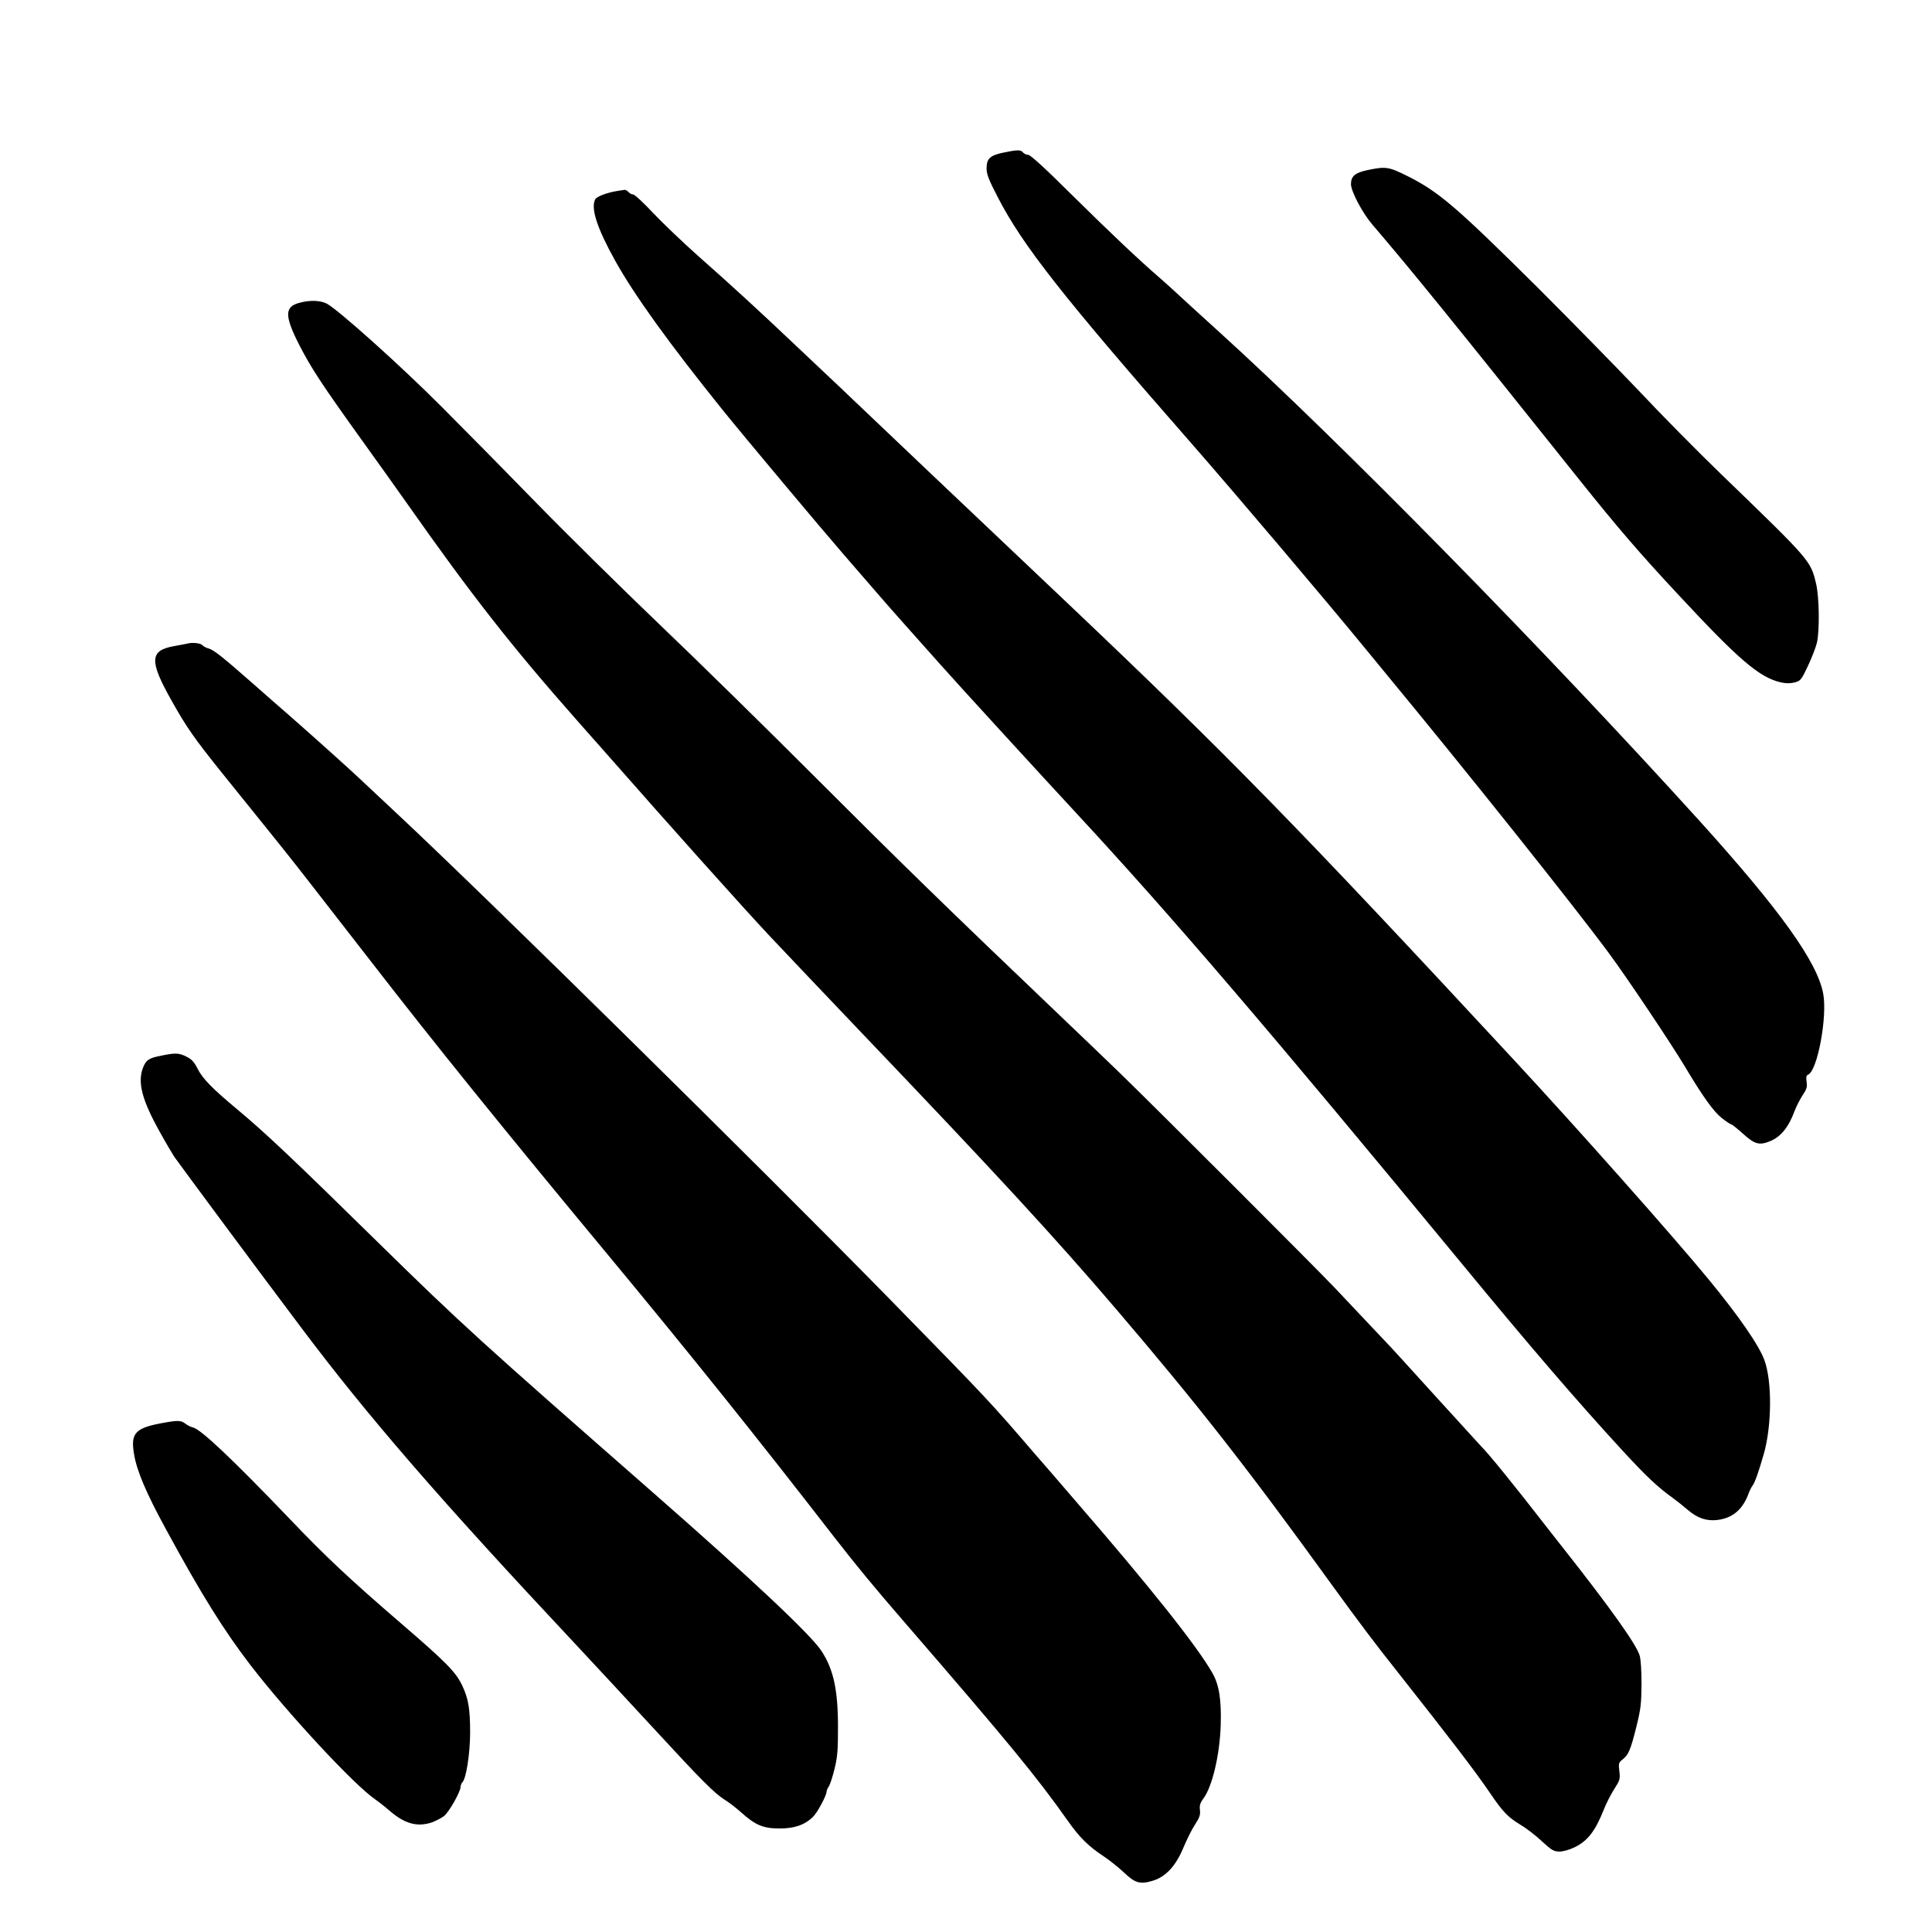
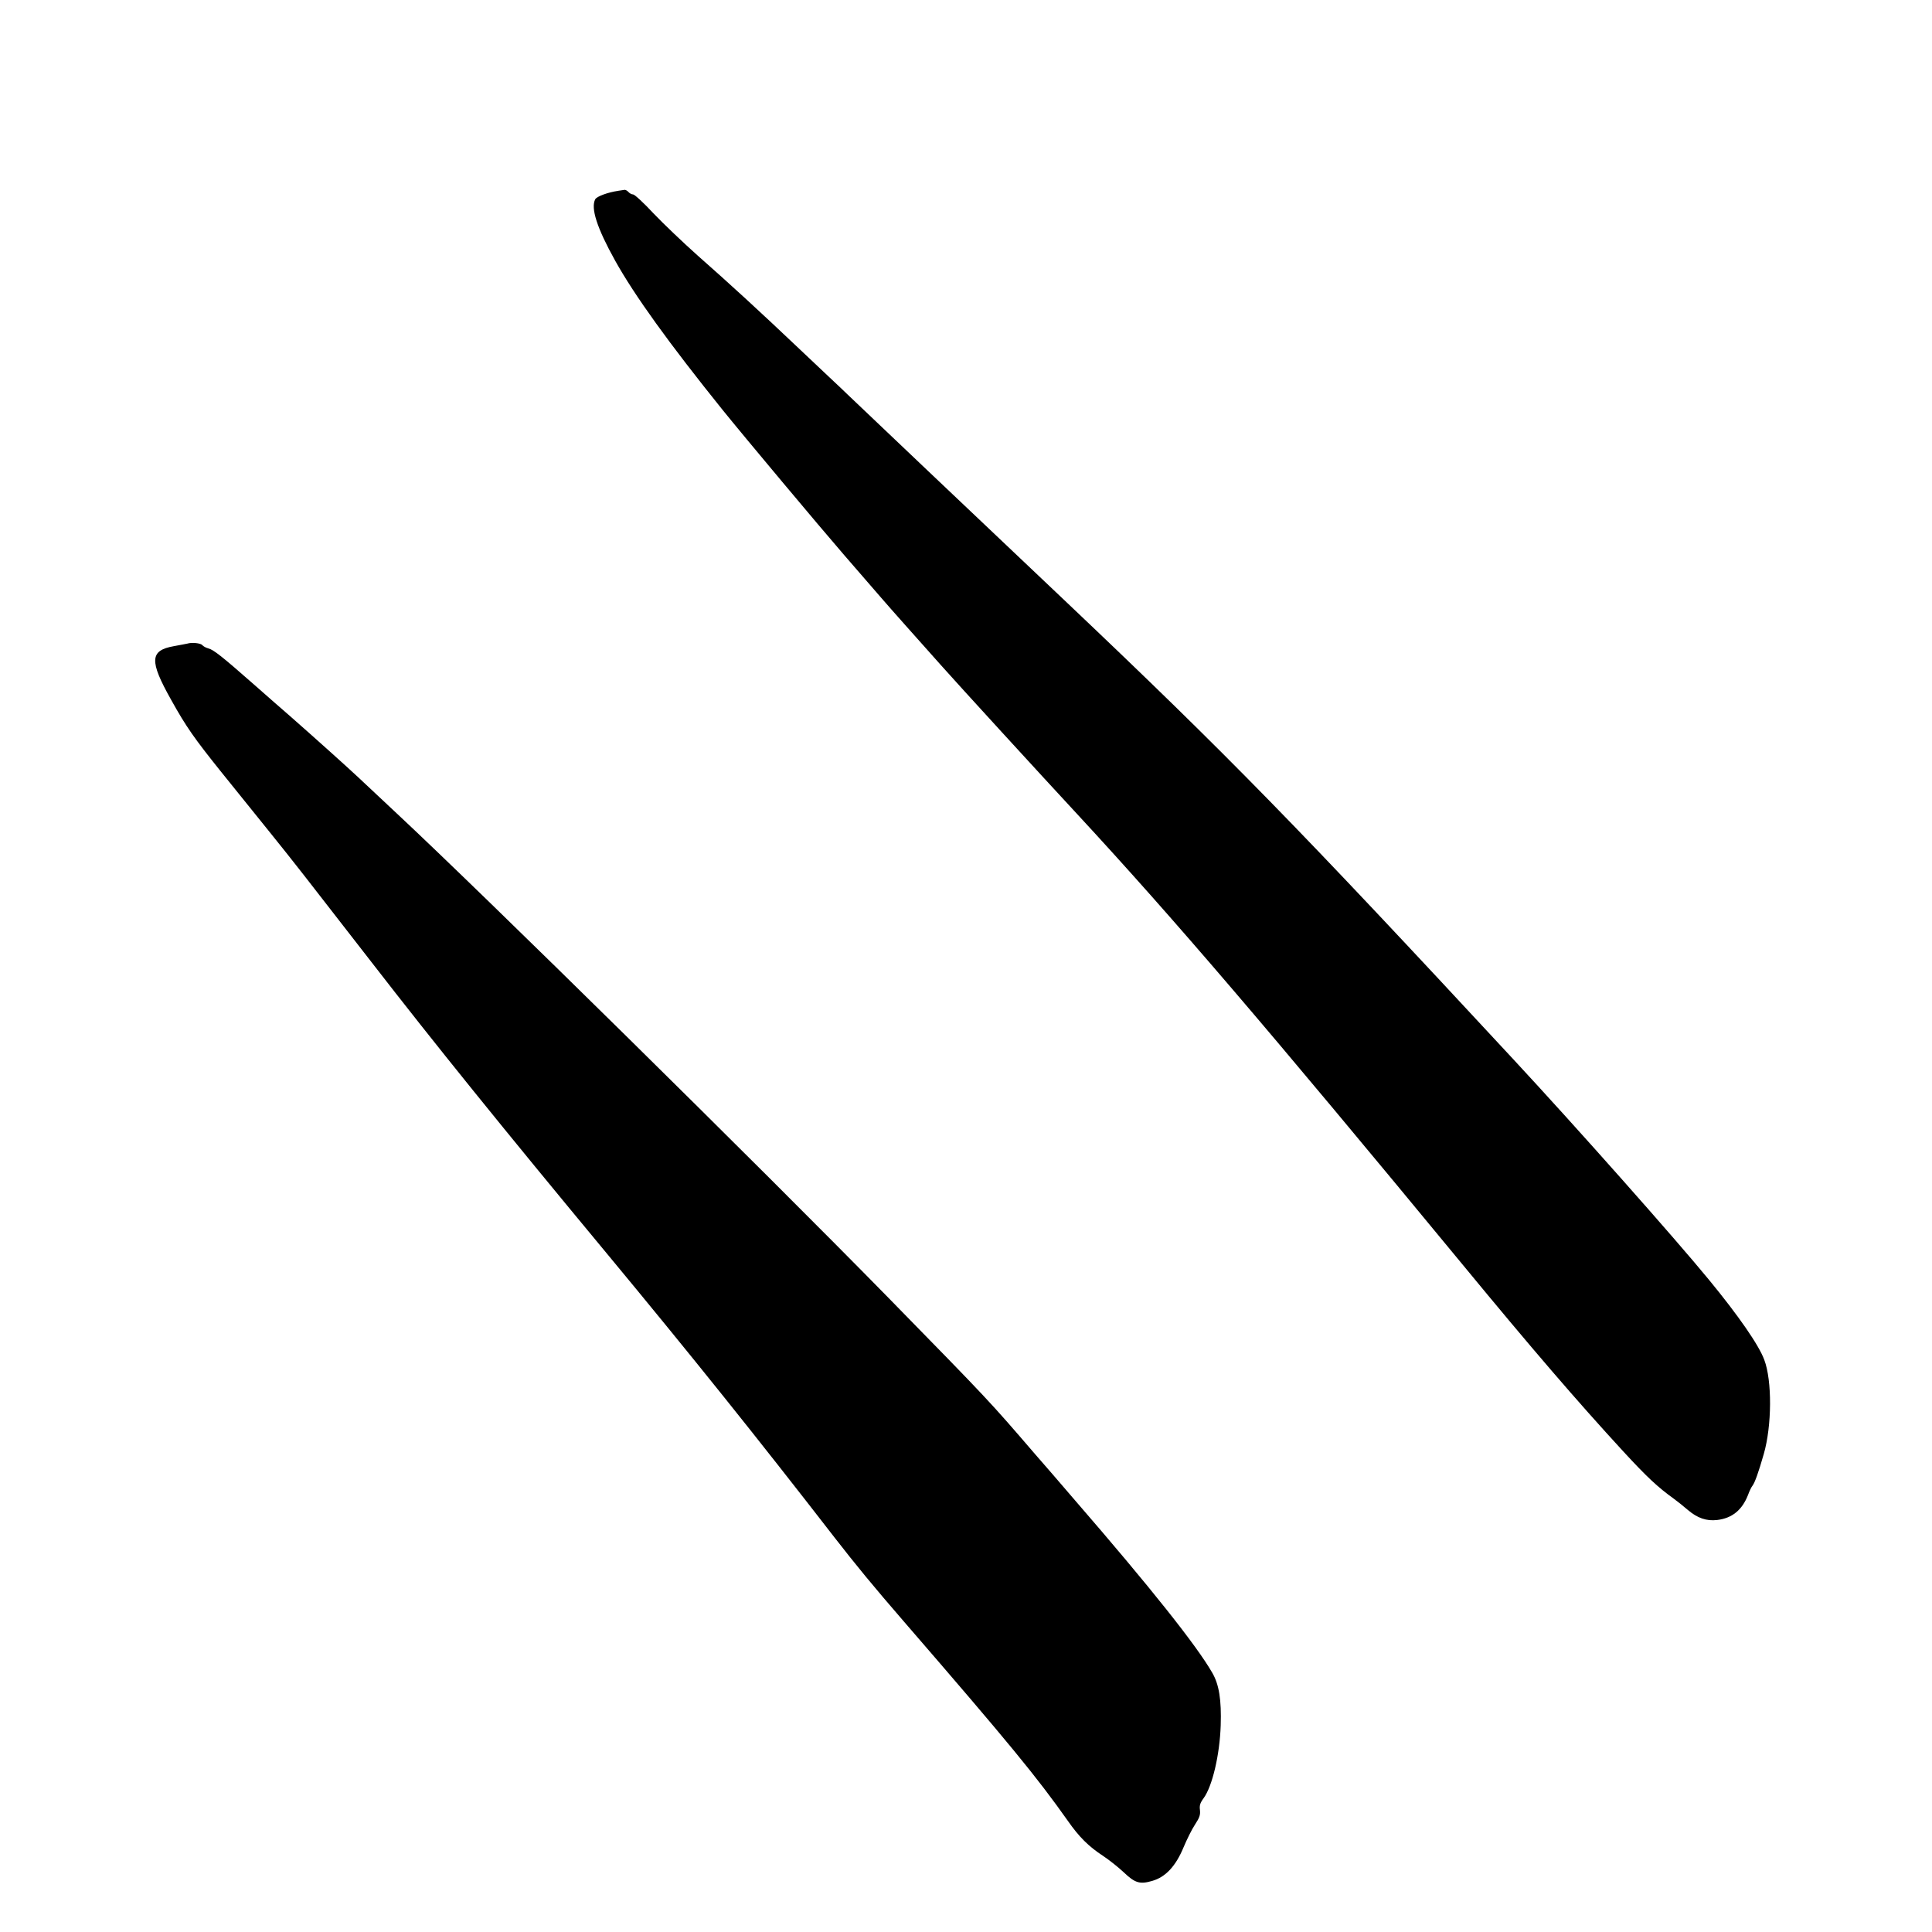
<svg xmlns="http://www.w3.org/2000/svg" fill="#000000" width="800px" height="800px" version="1.1" viewBox="144 144 512 512">
  <g>
-     <path d="m409.86 184.45c-3.527 0.754-4.406 1.594-4.406 4.199 0 1.508 0.586 3.019 2.894 7.473 6.676 12.973 17.215 26.363 51.895 65.957 11.586 13.266 34.555 40.344 46.184 54.535 0.922 1.133 3.188 3.906 5.035 6.129 21.16 25.613 49.754 61.465 58.781 73.684 4.742 6.383 16.328 23.68 20.152 30.02 4.91 8.227 7.68 12.09 9.906 13.855 1.176 0.922 2.309 1.676 2.519 1.676 0.211 0 1.594 1.137 3.148 2.519 3.066 2.773 4.281 3.109 7.223 1.891 2.769-1.176 4.828-3.695 6.379-7.934 0.465-1.219 1.43-3.109 2.141-4.199 1.094-1.637 1.262-2.227 1.051-3.57-0.168-1.215-0.082-1.68 0.379-1.887 2.477-0.926 5.164-15.285 4.031-21.457-1.555-8.395-11.422-22.164-32.75-45.762-41.184-45.469-95.641-100.89-127.46-129.73-5.922-5.375-9.32-8.48-11.758-10.746-1.133-1.051-2.938-2.644-3.988-3.57-5.289-4.574-12.637-11.504-22.715-21.453-7.344-7.305-11.418-11.043-12.004-11.043-0.465 0-1.094-0.293-1.387-0.629-0.629-0.754-1.426-0.754-5.25 0.043z" />
-     <path d="m506.43 189.07c-3.32 0.715-4.41 1.598-4.41 3.738 0 1.891 3.066 7.684 5.668 10.707 10.371 12.133 19.605 23.469 55.168 68.012 9.781 12.219 15.492 18.895 25.863 30.02 16.121 17.34 21.578 22.043 27.289 23.301 1.344 0.297 2.434 0.297 3.609 0 1.555-0.418 1.762-0.672 3.484-4.324 1.008-2.141 2.098-4.91 2.394-6.172 0.754-3.231 0.629-12.133-0.211-15.66-1.469-6.172-1.426-6.086-25.359-29.219-6.043-5.836-15.742-15.66-21.535-21.832-5.836-6.129-17.805-18.348-26.621-27.164-21.746-21.582-26.449-25.652-34.762-29.809-4.996-2.477-5.711-2.606-10.578-1.598z" />
    <path d="m307.84 194.57c-2.688 0.379-5.668 1.469-6.09 2.227-1.258 2.348 0.465 7.641 5.25 16.246 5.164 9.277 14.316 21.957 28.465 39.547 5.625 6.973 25.695 30.945 32.242 38.5 4.031 4.621 8.441 9.742 9.824 11.336 2.644 3.066 9.195 10.414 15.785 17.801 4.578 5.164 26.871 29.516 36.066 39.426 25.527 27.582 50.633 56.93 102.23 119.48 18.223 22.129 30.48 36.359 42.531 49.461 6.34 6.883 9.195 9.527 13.391 12.551 0.883 0.629 2.606 2.016 3.781 3.023 2.519 2.141 4.91 2.981 7.766 2.644 3.945-0.461 6.594-2.644 8.145-6.59 0.379-1.051 0.926-2.184 1.219-2.519 0.586-0.758 1.594-3.527 2.981-8.398 2.141-7.43 2.227-19.395 0.125-24.938-1.426-3.906-6.883-11.758-14.652-21.203-8.984-10.957-34.93-40.219-51.809-58.398-57.348-61.844-75.695-80.609-118.23-120.96-24.098-22.797-55.293-52.438-58.148-55.168-0.715-0.715-2.894-2.769-4.871-4.617-1.93-1.805-5.328-5.039-7.512-7.094-11.379-10.793-18.812-17.594-27.375-25.148-3.863-3.445-9.152-8.484-11.754-11.211-2.562-2.773-5.039-5.039-5.418-5.039-0.379 0-0.922-0.293-1.219-0.629-0.293-0.336-0.754-0.59-1.008-0.59-0.25 0.043-1.008 0.168-1.719 0.254z" />
-     <path d="m223.33 224.25c-3.945 1.047-3.945 3.441-0.043 11.125 3.191 6.215 6.004 10.496 16.582 25.234 4.41 6.129 9.867 13.77 12.137 17.004 16.918 24.055 27.664 37.785 44.879 57.266 2.352 2.644 5.922 6.672 7.977 9.023 17.047 19.398 36.066 40.645 43.078 48.117 4.027 4.281 15.07 15.91 24.52 25.82 35.391 37.07 51.051 54.031 67.469 73.262 21.578 25.273 34.551 41.816 57.137 73.051 7.266 9.992 11 14.988 17.762 23.512 13.266 16.793 20.023 25.609 23.887 31.277 3.613 5.332 4.871 6.594 8.23 8.648 1.512 0.883 4.074 2.856 5.668 4.367 2.602 2.394 3.148 2.688 4.617 2.731 0.926 0 2.644-0.465 3.777-1.008 3.656-1.68 5.711-4.324 8.02-10.121 0.633-1.637 1.891-4.07 2.773-5.457 1.512-2.352 1.594-2.644 1.344-4.742-0.254-2.016-0.168-2.269 0.84-3.066 1.594-1.258 2.141-2.559 3.652-8.605 1.176-4.746 1.344-6.129 1.383-11.293 0-3.652-0.168-6.551-0.504-7.684-0.879-2.941-7.68-12.512-20.234-28.426-1.512-1.887-3.277-4.195-3.988-5.078-8.984-11.59-15.66-19.816-17.844-22-0.125-0.125-2.102-2.309-4.41-4.828-2.309-2.562-4.281-4.703-4.406-4.828s-2.938-3.234-6.297-6.926c-3.316-3.695-7.223-7.938-8.609-9.449-4.574-4.828-9.992-10.578-14.902-15.785-5.711-6.004-46.855-47.105-56.469-56.469-3.695-3.566-10.664-10.285-15.535-14.902-31.109-29.684-43.371-41.648-64.863-63.145-13.27-13.309-32.371-32.035-42.406-41.609-10.035-9.613-24.688-24.055-32.535-32.117-7.852-8.059-19.105-19.48-24.984-25.355-10.914-10.961-27.75-26.031-30.52-27.375-1.723-0.84-4.453-0.926-7.18-0.168z" />
-     <path d="m193.64 314.56c-0.211 0.043-1.848 0.379-3.527 0.672-6.426 1.133-6.594 3.863-0.758 14.23 3.988 7.18 6.172 10.246 13.059 18.852 3.273 4.074 9.07 11.254 12.891 15.996 6.969 8.648 8.48 10.621 27.289 34.848 16.414 21.203 34.848 44.043 61.883 76.621 22.797 27.5 40.055 49.039 60.668 75.656 5.711 7.348 10.328 12.973 18.473 22.375 28.047 32.414 35.141 41.105 43.371 52.734 2.981 4.281 5.539 6.801 9.32 9.277 1.594 1.051 4.07 3.023 5.457 4.324 3.023 2.898 4.324 3.273 7.598 2.309 3.527-1.008 6.215-3.902 8.273-8.859 0.883-2.098 2.223-4.828 3.062-6.086 1.219-1.848 1.43-2.562 1.301-3.82-0.164-1.219 0.043-1.891 0.969-3.148 2.309-3.148 4.281-11.504 4.531-19.312 0.211-6.719-0.418-10.789-2.223-13.898-4.074-7.137-16.375-22.629-36.273-45.594-3.988-4.66-8.816-10.242-10.707-12.387-12.176-14.148-12.008-13.98-38.625-41.184-34.387-35.102-107.61-107.23-130.61-128.68-3.906-3.652-8.438-7.891-10.074-9.445-2.773-2.606-11.465-10.414-18.055-16.207-1.637-1.387-6.047-5.289-9.824-8.605-8.312-7.305-10.539-9.07-11.926-9.406-0.629-0.168-1.301-0.543-1.594-0.879-0.418-0.504-2.769-0.758-3.945-0.379z" />
-     <path d="m186.72 423.76c-3.234 0.629-3.988 1.133-4.785 3.106-1.555 3.906-0.336 8.609 4.406 17.09 1.637 2.981 3.402 5.918 3.863 6.633 1.594 2.266 23.469 31.781 33.375 44.922 17.676 23.594 37.074 45.973 72.508 83.758 5.711 6.133 15.449 16.586 21.621 23.301 12.344 13.395 15.66 16.711 18.473 18.477 1.051 0.629 2.941 2.098 4.199 3.231 3.781 3.402 5.879 4.281 10.078 4.281 3.945 0.043 6.715-0.879 8.941-3.023 1.176-1.09 3.652-5.707 3.652-6.758 0-0.25 0.293-0.922 0.629-1.426 0.336-0.504 1.008-2.648 1.512-4.703 0.758-3.109 0.883-5.039 0.883-10.918 0-9.863-1.176-15.324-4.367-20.191-2.812-4.324-18.555-19.105-44.418-41.777-46.059-40.344-51.137-44.961-72.844-66.25-23.469-23.047-30.145-29.305-37.574-35.516-6.594-5.5-9.195-8.148-10.496-10.75-0.965-1.891-1.598-2.562-3.066-3.273-1.973-0.965-2.856-0.965-6.59-0.211z" />
-     <path d="m187.98 520.95c-8.188 1.387-9.445 2.688-8.438 8.523 0.715 4.324 3.273 10.328 8.312 19.562 9.531 17.551 15.406 26.953 22.586 36.316 9.699 12.598 27.418 31.699 32.957 35.477 0.801 0.547 2.519 1.891 3.781 2.981 4.113 3.57 7.473 4.453 11.375 3.109 0.969-0.379 2.394-1.094 3.109-1.637 1.301-1.008 4.406-6.469 4.406-7.769 0-0.375 0.211-0.922 0.465-1.176 1.008-1.008 2.016-7.43 2.055-12.973 0-6.508-0.418-9.109-2.098-12.68-1.68-3.566-4.242-6.172-16.289-16.539-13.688-11.801-19.777-17.508-29.473-27.668-15.117-15.785-23.43-23.637-25.57-24.184-0.586-0.125-1.555-0.59-2.098-1.051-1.051-0.797-1.973-0.84-5.082-0.293z" />
+     <path d="m193.64 314.56c-0.211 0.043-1.848 0.379-3.527 0.672-6.426 1.133-6.594 3.863-0.758 14.23 3.988 7.18 6.172 10.246 13.059 18.852 3.273 4.074 9.07 11.254 12.891 15.996 6.969 8.648 8.48 10.621 27.289 34.848 16.414 21.203 34.848 44.043 61.883 76.621 22.797 27.5 40.055 49.039 60.668 75.656 5.711 7.348 10.328 12.973 18.473 22.375 28.047 32.414 35.141 41.105 43.371 52.734 2.981 4.281 5.539 6.801 9.32 9.277 1.594 1.051 4.07 3.023 5.457 4.324 3.023 2.898 4.324 3.273 7.598 2.309 3.527-1.008 6.215-3.902 8.273-8.859 0.883-2.098 2.223-4.828 3.062-6.086 1.219-1.848 1.43-2.562 1.301-3.82-0.164-1.219 0.043-1.891 0.969-3.148 2.309-3.148 4.281-11.504 4.531-19.312 0.211-6.719-0.418-10.789-2.223-13.898-4.074-7.137-16.375-22.629-36.273-45.594-3.988-4.66-8.816-10.242-10.707-12.387-12.176-14.148-12.008-13.98-38.625-41.184-34.387-35.102-107.61-107.23-130.61-128.68-3.906-3.652-8.438-7.891-10.074-9.445-2.773-2.606-11.465-10.414-18.055-16.207-1.637-1.387-6.047-5.289-9.824-8.605-8.312-7.305-10.539-9.07-11.926-9.406-0.629-0.168-1.301-0.543-1.594-0.879-0.418-0.504-2.769-0.758-3.945-0.379" />
  </g>
</svg>